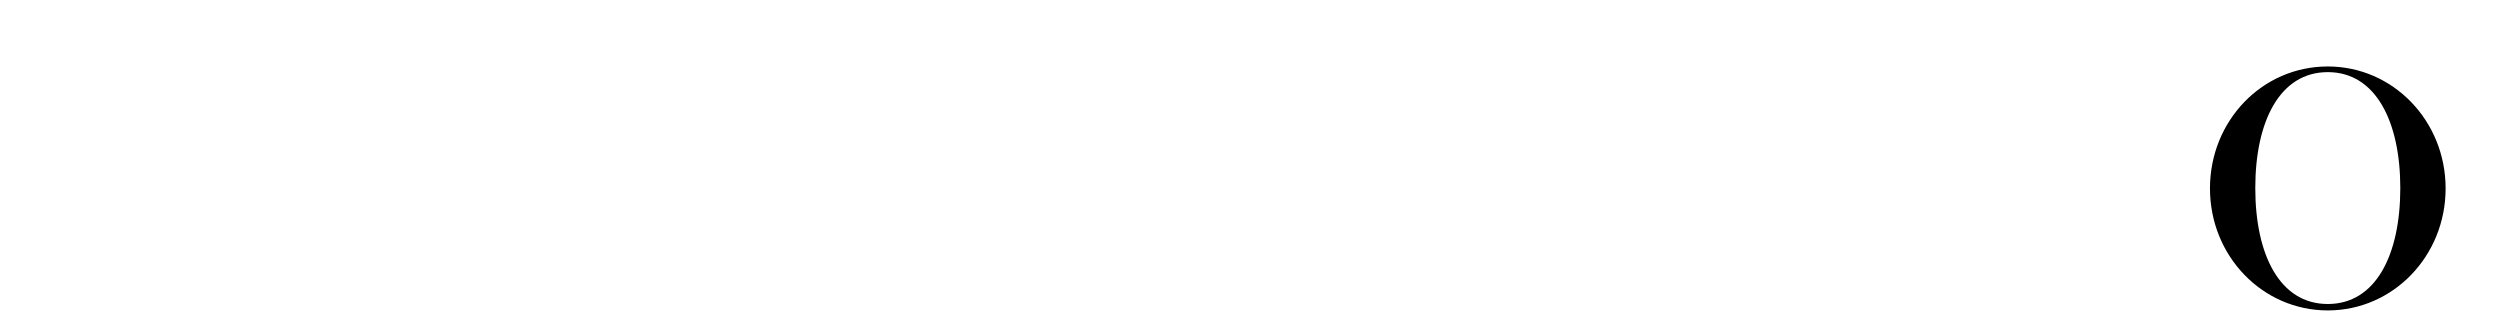
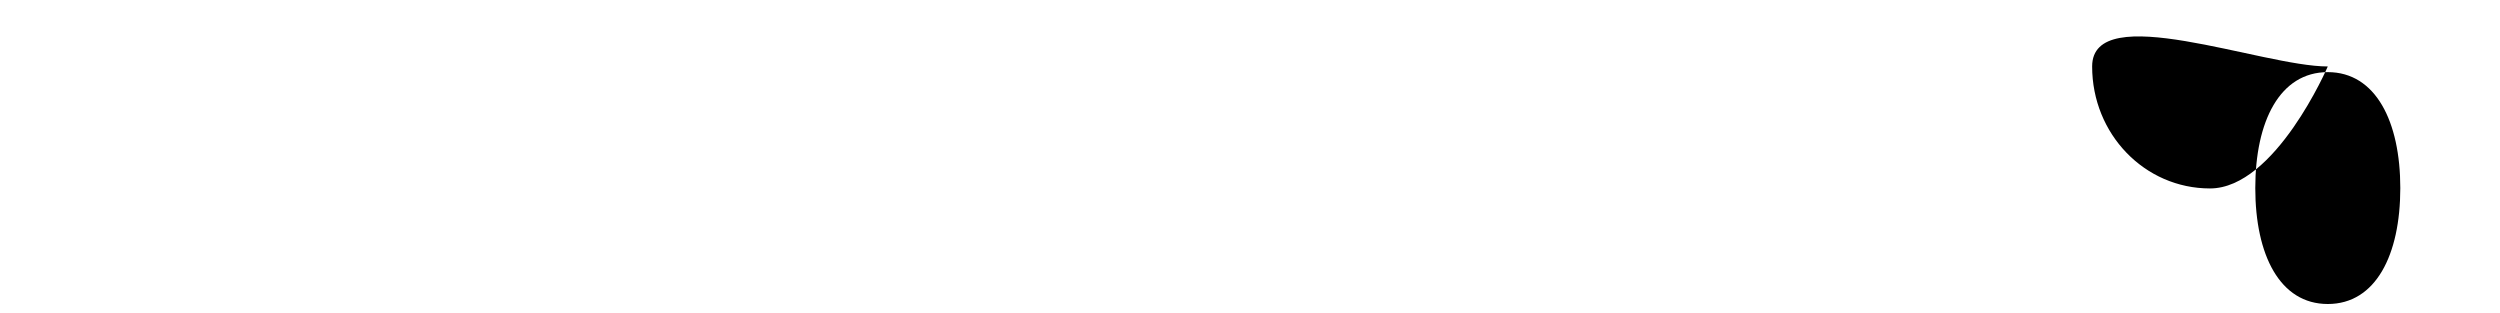
<svg xmlns="http://www.w3.org/2000/svg" version="1.1" id="Layer_1" x="0px" y="0px" viewBox="0 0 662 83" style="enable-background:new 0 0 662 83;" xml:space="preserve">
  <style type="text/css">
	.st0{fill-rule:evenodd;clip-rule:evenodd;}
</style>
-   <path class="st0" d="M616.4,19.1c-12.7,0-19.2,13-19.2,30.7c0,17.7,6.5,30.7,19.2,30.7c12.7,0,19.2-13,19.2-30.7  C635.6,32.2,629.1,19.1,616.4,19.1z M616.4,17.6c17.3,0,31.2,14.4,31.2,32.3s-13.9,32.3-31.2,32.3c-17.3,0-31.2-14.4-31.2-32.3  S599,17.6,616.4,17.6z" />
+   <path class="st0" d="M616.4,19.1c-12.7,0-19.2,13-19.2,30.7c0,17.7,6.5,30.7,19.2,30.7c12.7,0,19.2-13,19.2-30.7  C635.6,32.2,629.1,19.1,616.4,19.1z M616.4,17.6s-13.9,32.3-31.2,32.3c-17.3,0-31.2-14.4-31.2-32.3  S599,17.6,616.4,17.6z" />
</svg>